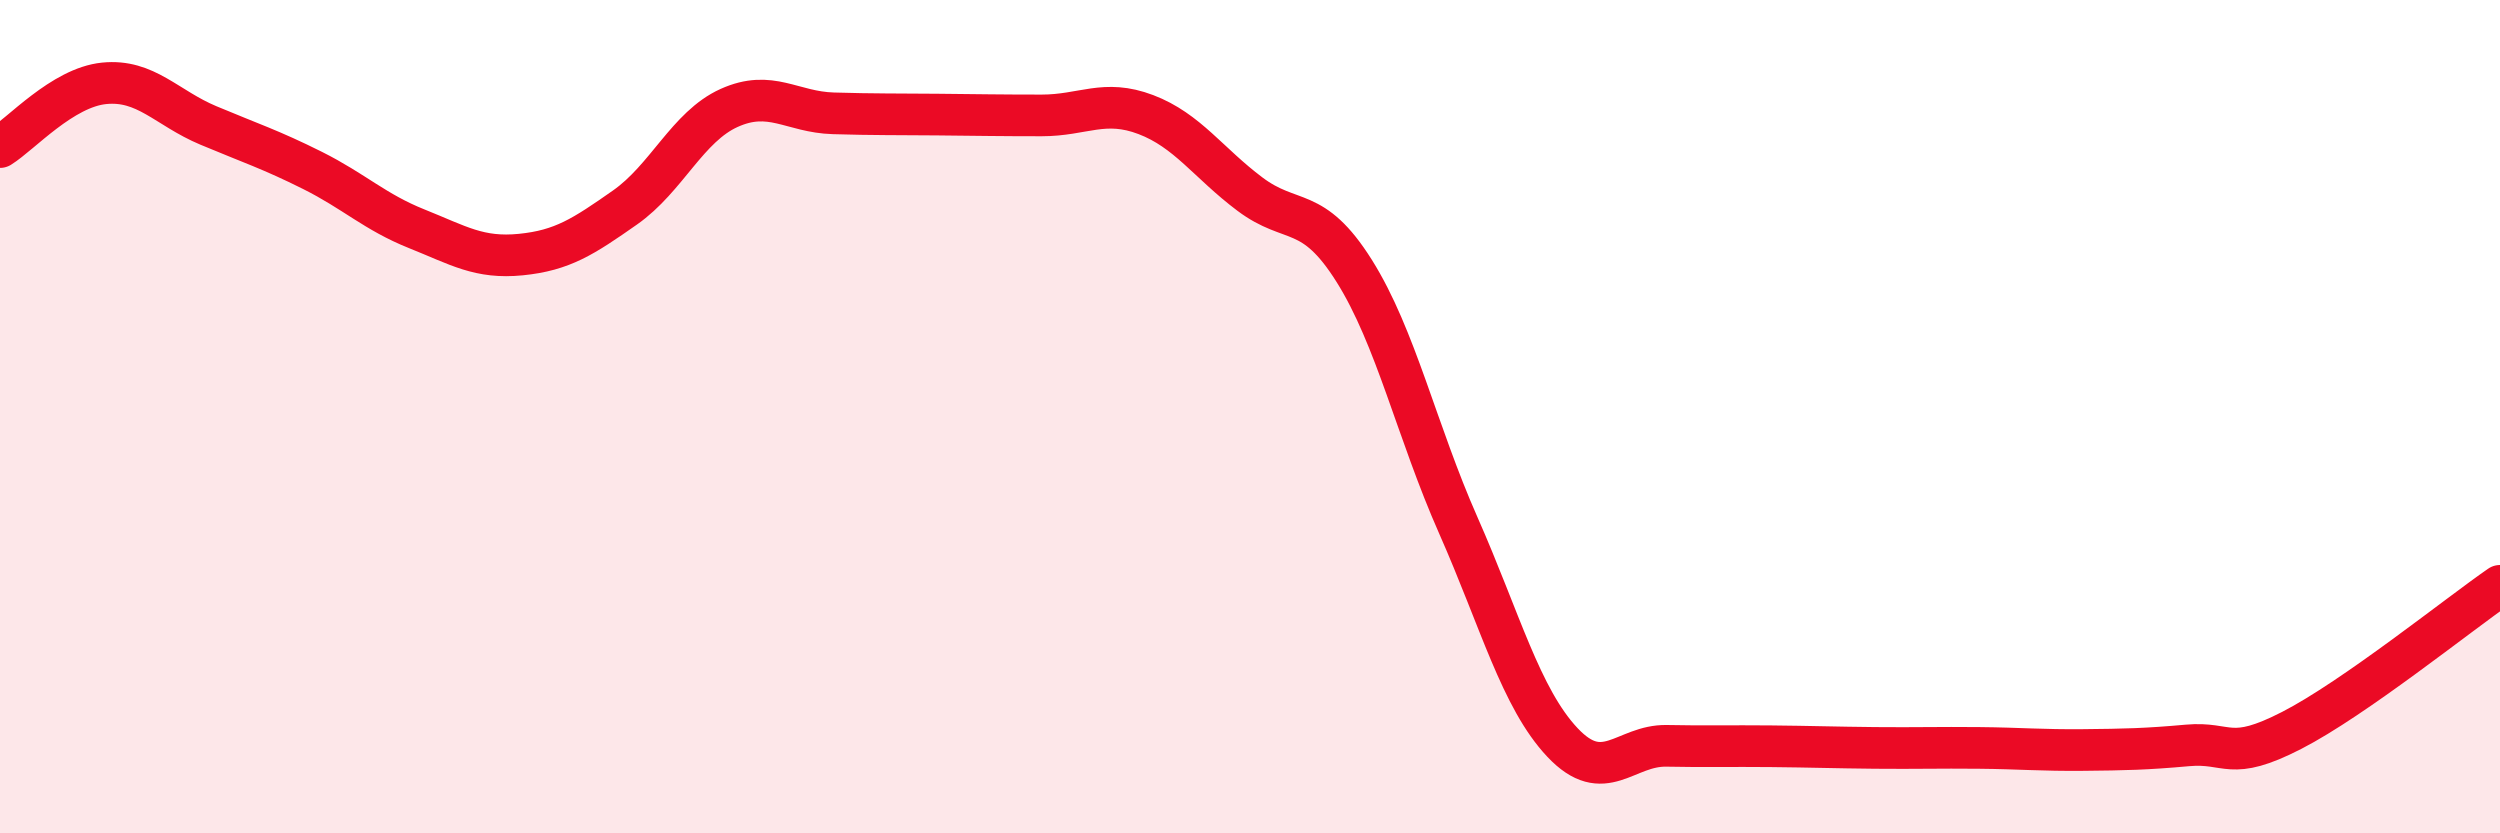
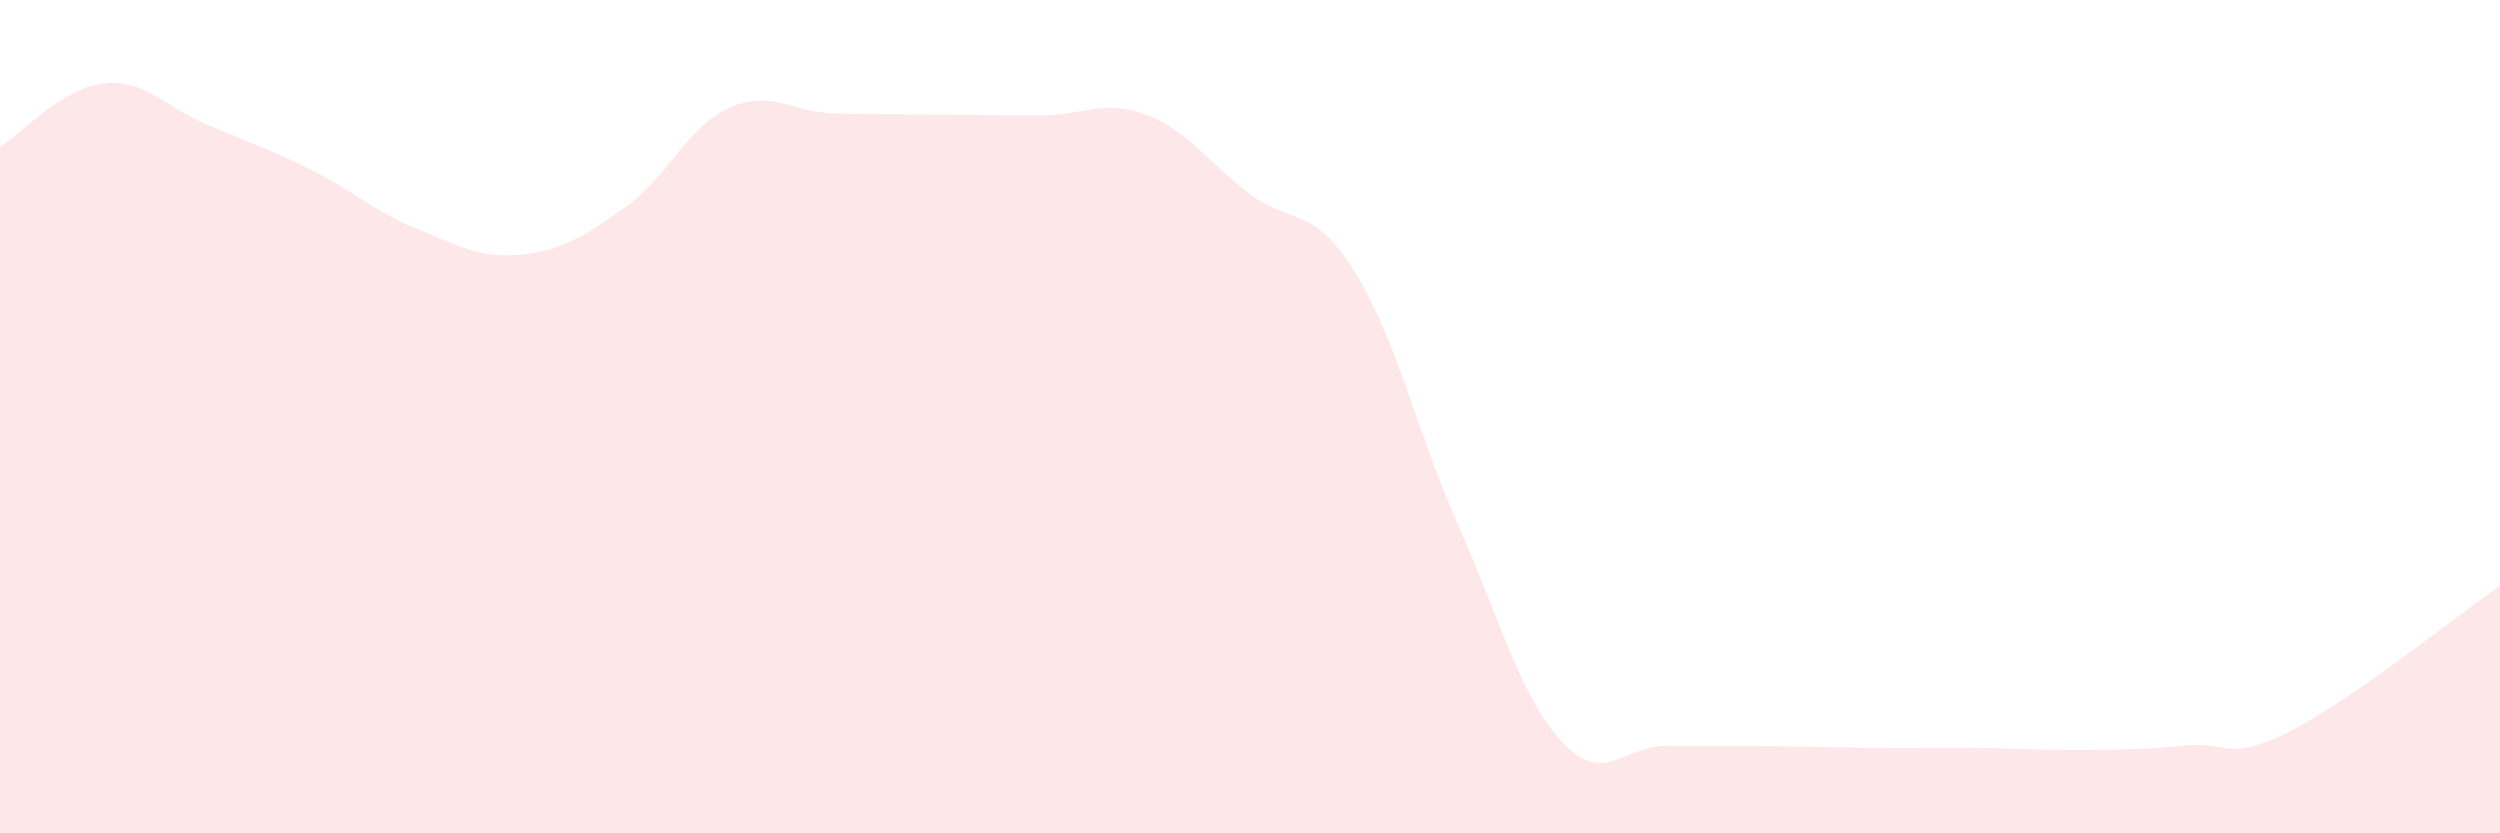
<svg xmlns="http://www.w3.org/2000/svg" width="60" height="20" viewBox="0 0 60 20">
  <path d="M 0,3.53 C 0.5,3.22 1.5,2.1 2.5,2 C 3.5,1.9 4,2.59 5,3.01 C 6,3.43 6.5,3.59 7.5,4.09 C 8.5,4.59 9,5.09 10,5.49 C 11,5.89 11.5,6.21 12.5,6.11 C 13.5,6.01 14,5.68 15,4.98 C 16,4.28 16.5,3.04 17.5,2.59 C 18.5,2.14 19,2.69 20,2.72 C 21,2.75 21.5,2.74 22.5,2.75 C 23.5,2.76 24,2.77 25,2.77 C 26,2.77 26.5,2.37 27.5,2.75 C 28.5,3.13 29,3.91 30,4.66 C 31,5.41 31.5,4.91 32.5,6.5 C 33.5,8.09 34,10.35 35,12.61 C 36,14.87 36.5,16.76 37.5,17.82 C 38.5,18.88 39,17.88 40,17.9 C 41,17.92 41.5,17.9 42.5,17.91 C 43.5,17.92 44,17.94 45,17.95 C 46,17.96 46.5,17.94 47.5,17.95 C 48.5,17.96 49,18.01 50,18 C 51,17.99 51.5,17.98 52.5,17.89 C 53.5,17.8 53.5,18.3 55,17.53 C 56.5,16.76 59,14.75 60,14.06L60 20L0 20Z" fill="#EB0A25" opacity="0.1" stroke-linecap="round" stroke-linejoin="round" />
-   <path d="M 0,3.53 C 0.5,3.22 1.5,2.1 2.5,2 C 3.5,1.9 4,2.59 5,3.01 C 6,3.43 6.5,3.59 7.5,4.09 C 8.5,4.59 9,5.09 10,5.49 C 11,5.89 11.5,6.21 12.5,6.11 C 13.5,6.01 14,5.68 15,4.98 C 16,4.28 16.5,3.04 17.5,2.59 C 18.5,2.14 19,2.69 20,2.72 C 21,2.75 21.5,2.74 22.5,2.75 C 23.5,2.76 24,2.77 25,2.77 C 26,2.77 26.5,2.37 27.5,2.75 C 28.5,3.13 29,3.91 30,4.66 C 31,5.41 31.5,4.91 32.5,6.5 C 33.5,8.09 34,10.35 35,12.61 C 36,14.87 36.5,16.76 37.5,17.82 C 38.5,18.88 39,17.88 40,17.9 C 41,17.92 41.5,17.9 42.5,17.91 C 43.5,17.92 44,17.94 45,17.95 C 46,17.96 46.5,17.94 47.5,17.95 C 48.5,17.96 49,18.01 50,18 C 51,17.99 51.5,17.98 52.5,17.89 C 53.5,17.8 53.5,18.3 55,17.53 C 56.5,16.76 59,14.75 60,14.06" stroke="#EB0A25" stroke-width="1" fill="none" stroke-linecap="round" stroke-linejoin="round" />
</svg>